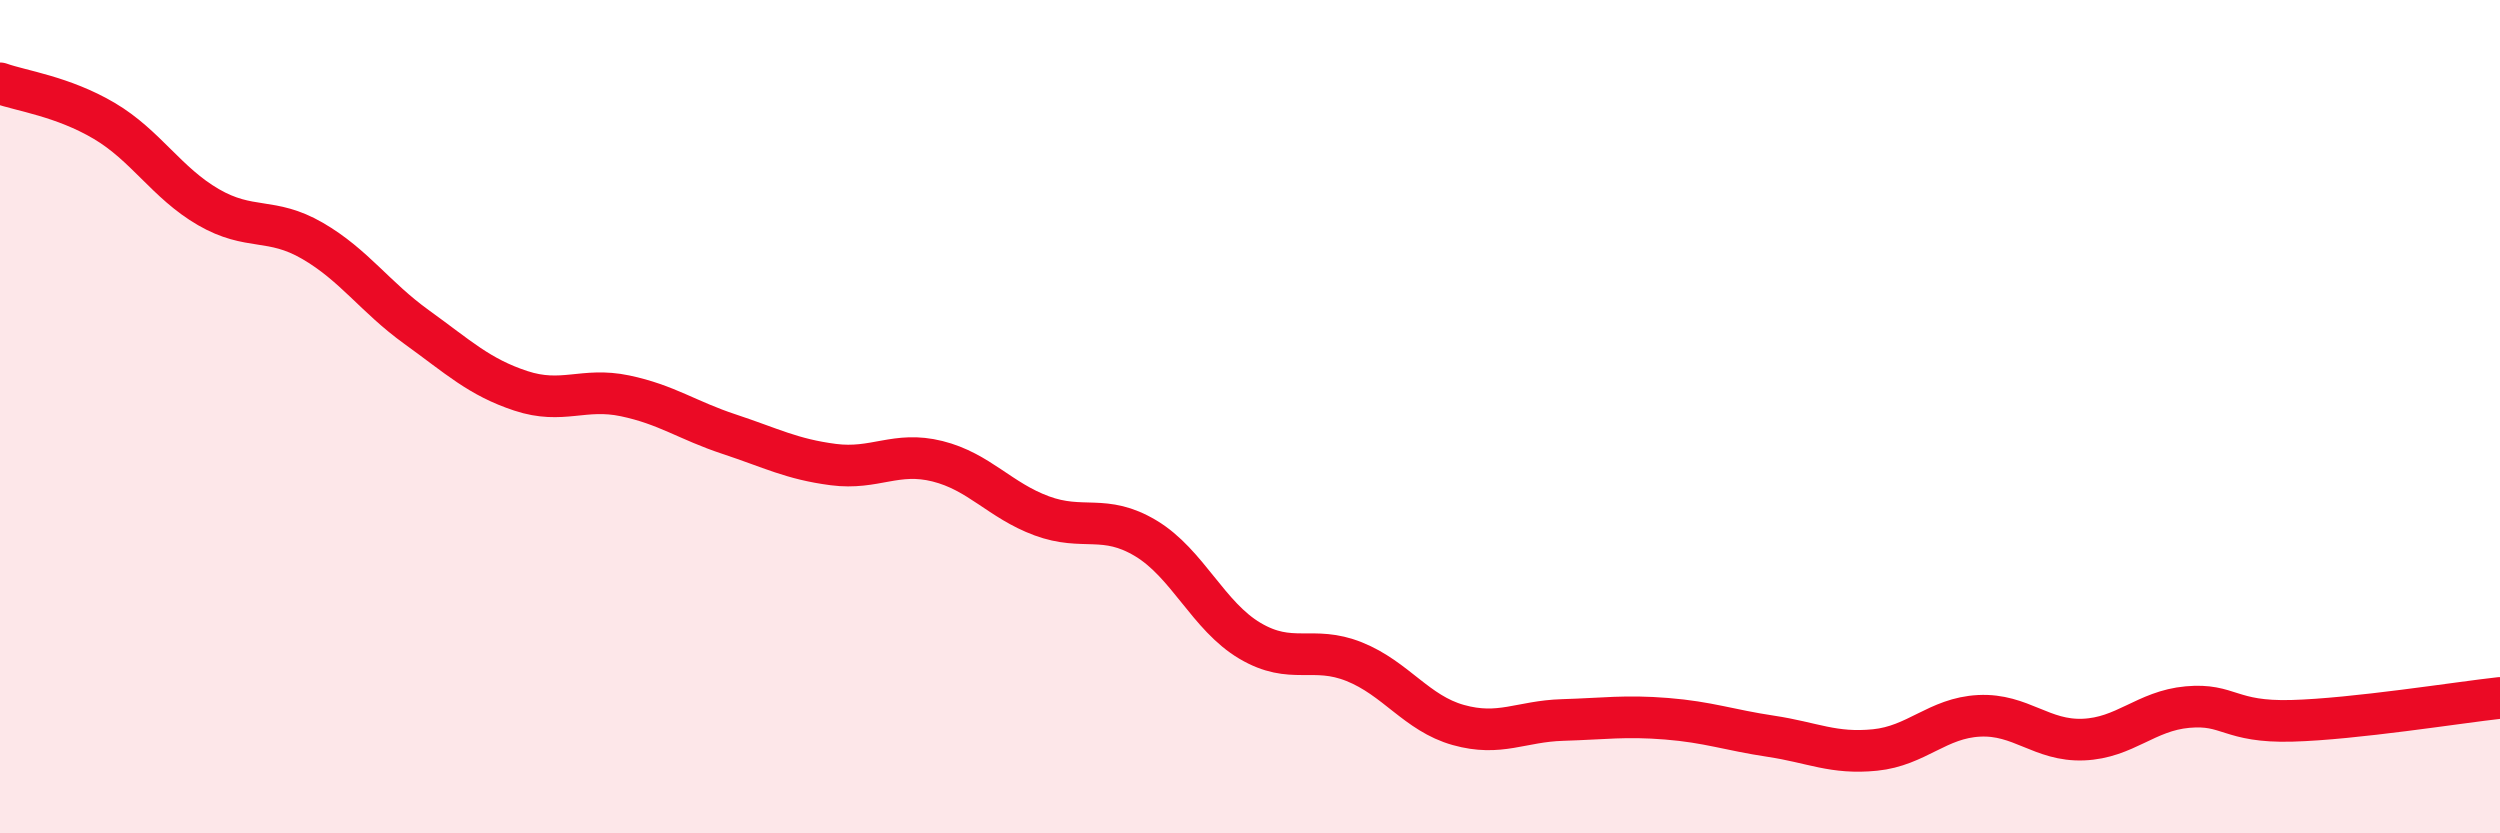
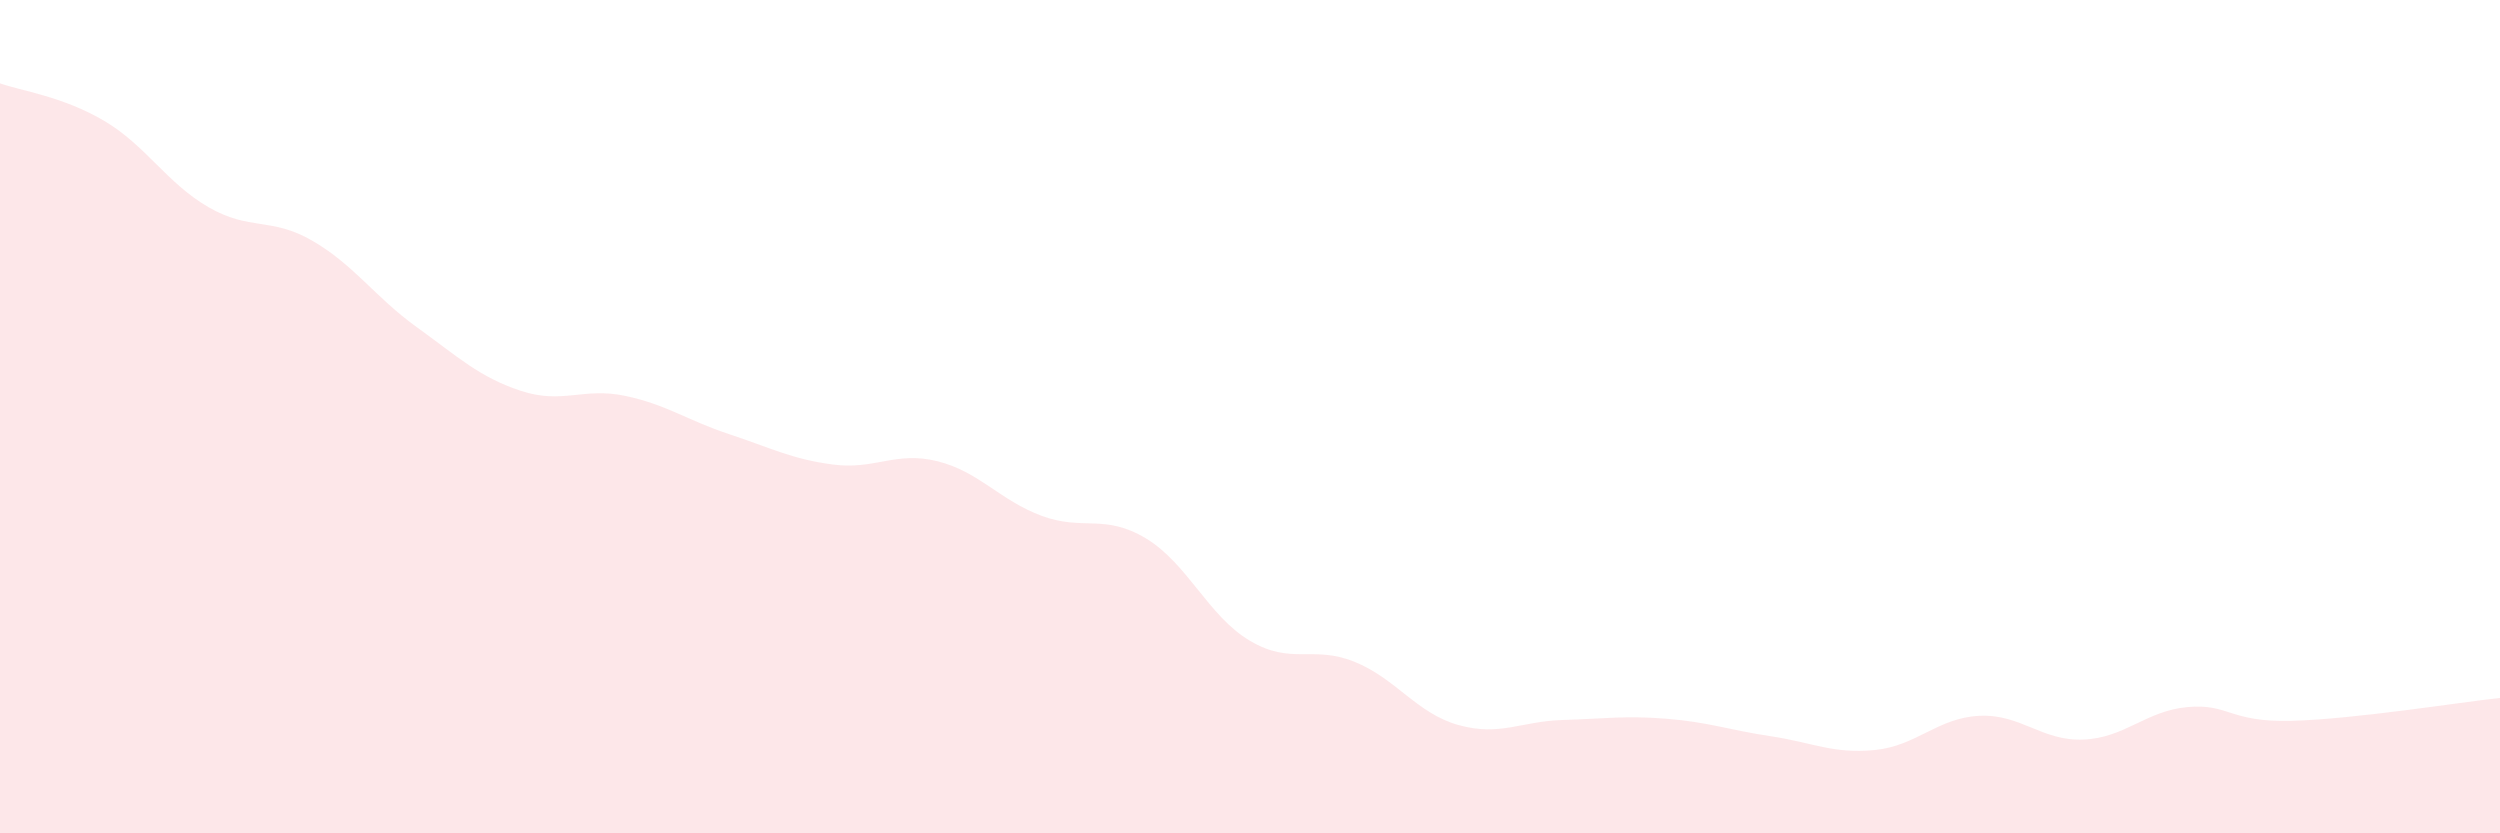
<svg xmlns="http://www.w3.org/2000/svg" width="60" height="20" viewBox="0 0 60 20">
  <path d="M 0,2 C 0.5,2.18 1.5,2.31 2.5,2.9 C 3.5,3.49 4,4.39 5,4.97 C 6,5.55 6.5,5.2 7.5,5.78 C 8.5,6.36 9,7.13 10,7.85 C 11,8.57 11.5,9.05 12.5,9.38 C 13.5,9.71 14,9.29 15,9.5 C 16,9.71 16.5,10.09 17.5,10.42 C 18.5,10.75 19,11.02 20,11.15 C 21,11.28 21.5,10.82 22.5,11.07 C 23.5,11.32 24,12.01 25,12.38 C 26,12.75 26.5,12.32 27.5,12.92 C 28.5,13.52 29,14.79 30,15.38 C 31,15.97 31.5,15.48 32.5,15.88 C 33.5,16.28 34,17.12 35,17.4 C 36,17.68 36.5,17.31 37.5,17.28 C 38.5,17.25 39,17.17 40,17.25 C 41,17.33 41.5,17.52 42.5,17.67 C 43.5,17.82 44,18.1 45,18 C 46,17.9 46.5,17.23 47.5,17.18 C 48.5,17.13 49,17.79 50,17.75 C 51,17.71 51.5,17.06 52.5,16.97 C 53.5,16.88 53.5,17.34 55,17.3 C 56.5,17.26 59,16.86 60,16.75L60 20L0 20Z" fill="#EB0A25" opacity="0.1" stroke-linecap="round" stroke-linejoin="round" />
-   <path d="M 0,2 C 0.5,2.18 1.5,2.31 2.5,2.9 C 3.5,3.49 4,4.39 5,4.97 C 6,5.55 6.5,5.2 7.5,5.78 C 8.5,6.36 9,7.13 10,7.85 C 11,8.57 11.5,9.05 12.5,9.38 C 13.5,9.71 14,9.29 15,9.5 C 16,9.71 16.5,10.09 17.5,10.42 C 18.5,10.75 19,11.02 20,11.15 C 21,11.28 21.5,10.82 22.5,11.07 C 23.5,11.32 24,12.01 25,12.38 C 26,12.75 26.5,12.32 27.5,12.92 C 28.5,13.52 29,14.79 30,15.38 C 31,15.97 31.5,15.48 32.5,15.88 C 33.5,16.28 34,17.12 35,17.4 C 36,17.68 36.5,17.31 37.5,17.28 C 38.5,17.25 39,17.17 40,17.25 C 41,17.33 41.5,17.52 42.5,17.67 C 43.5,17.82 44,18.1 45,18 C 46,17.9 46.5,17.23 47.5,17.18 C 48.5,17.13 49,17.79 50,17.75 C 51,17.71 51.5,17.06 52.5,16.97 C 53.5,16.88 53.5,17.34 55,17.3 C 56.5,17.26 59,16.86 60,16.75" stroke="#EB0A25" stroke-width="1" fill="none" stroke-linecap="round" stroke-linejoin="round" />
</svg>